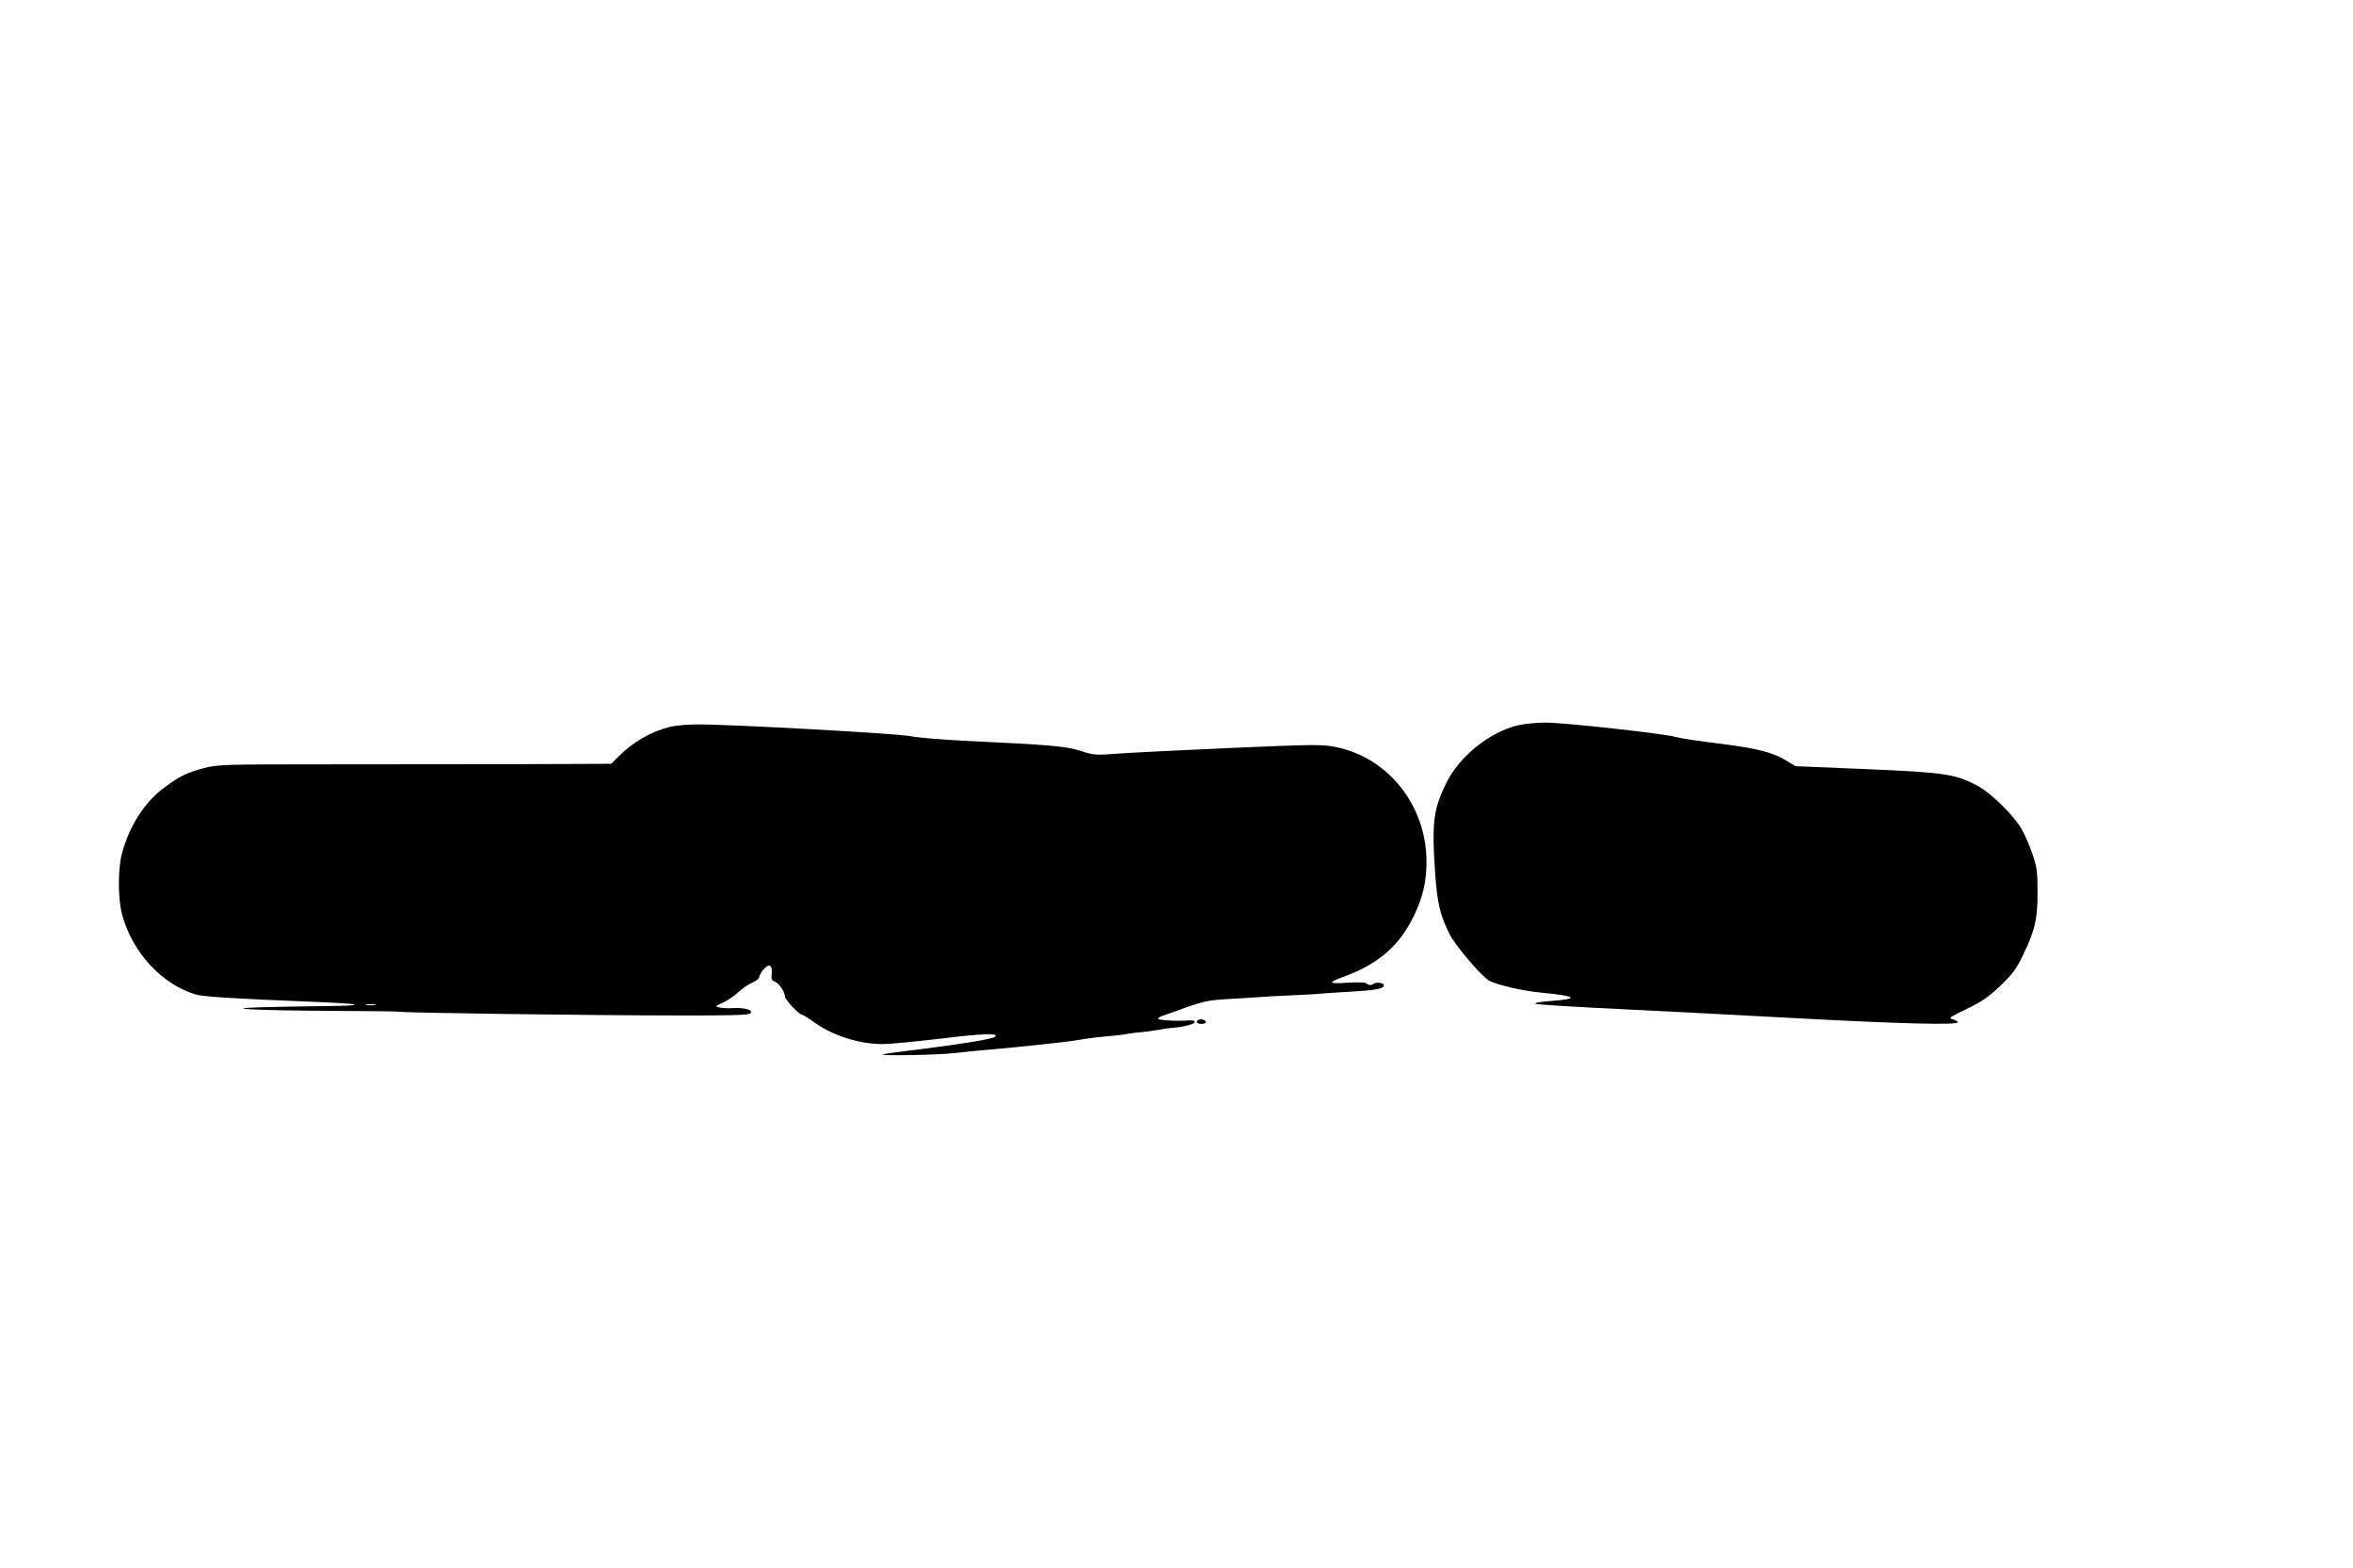
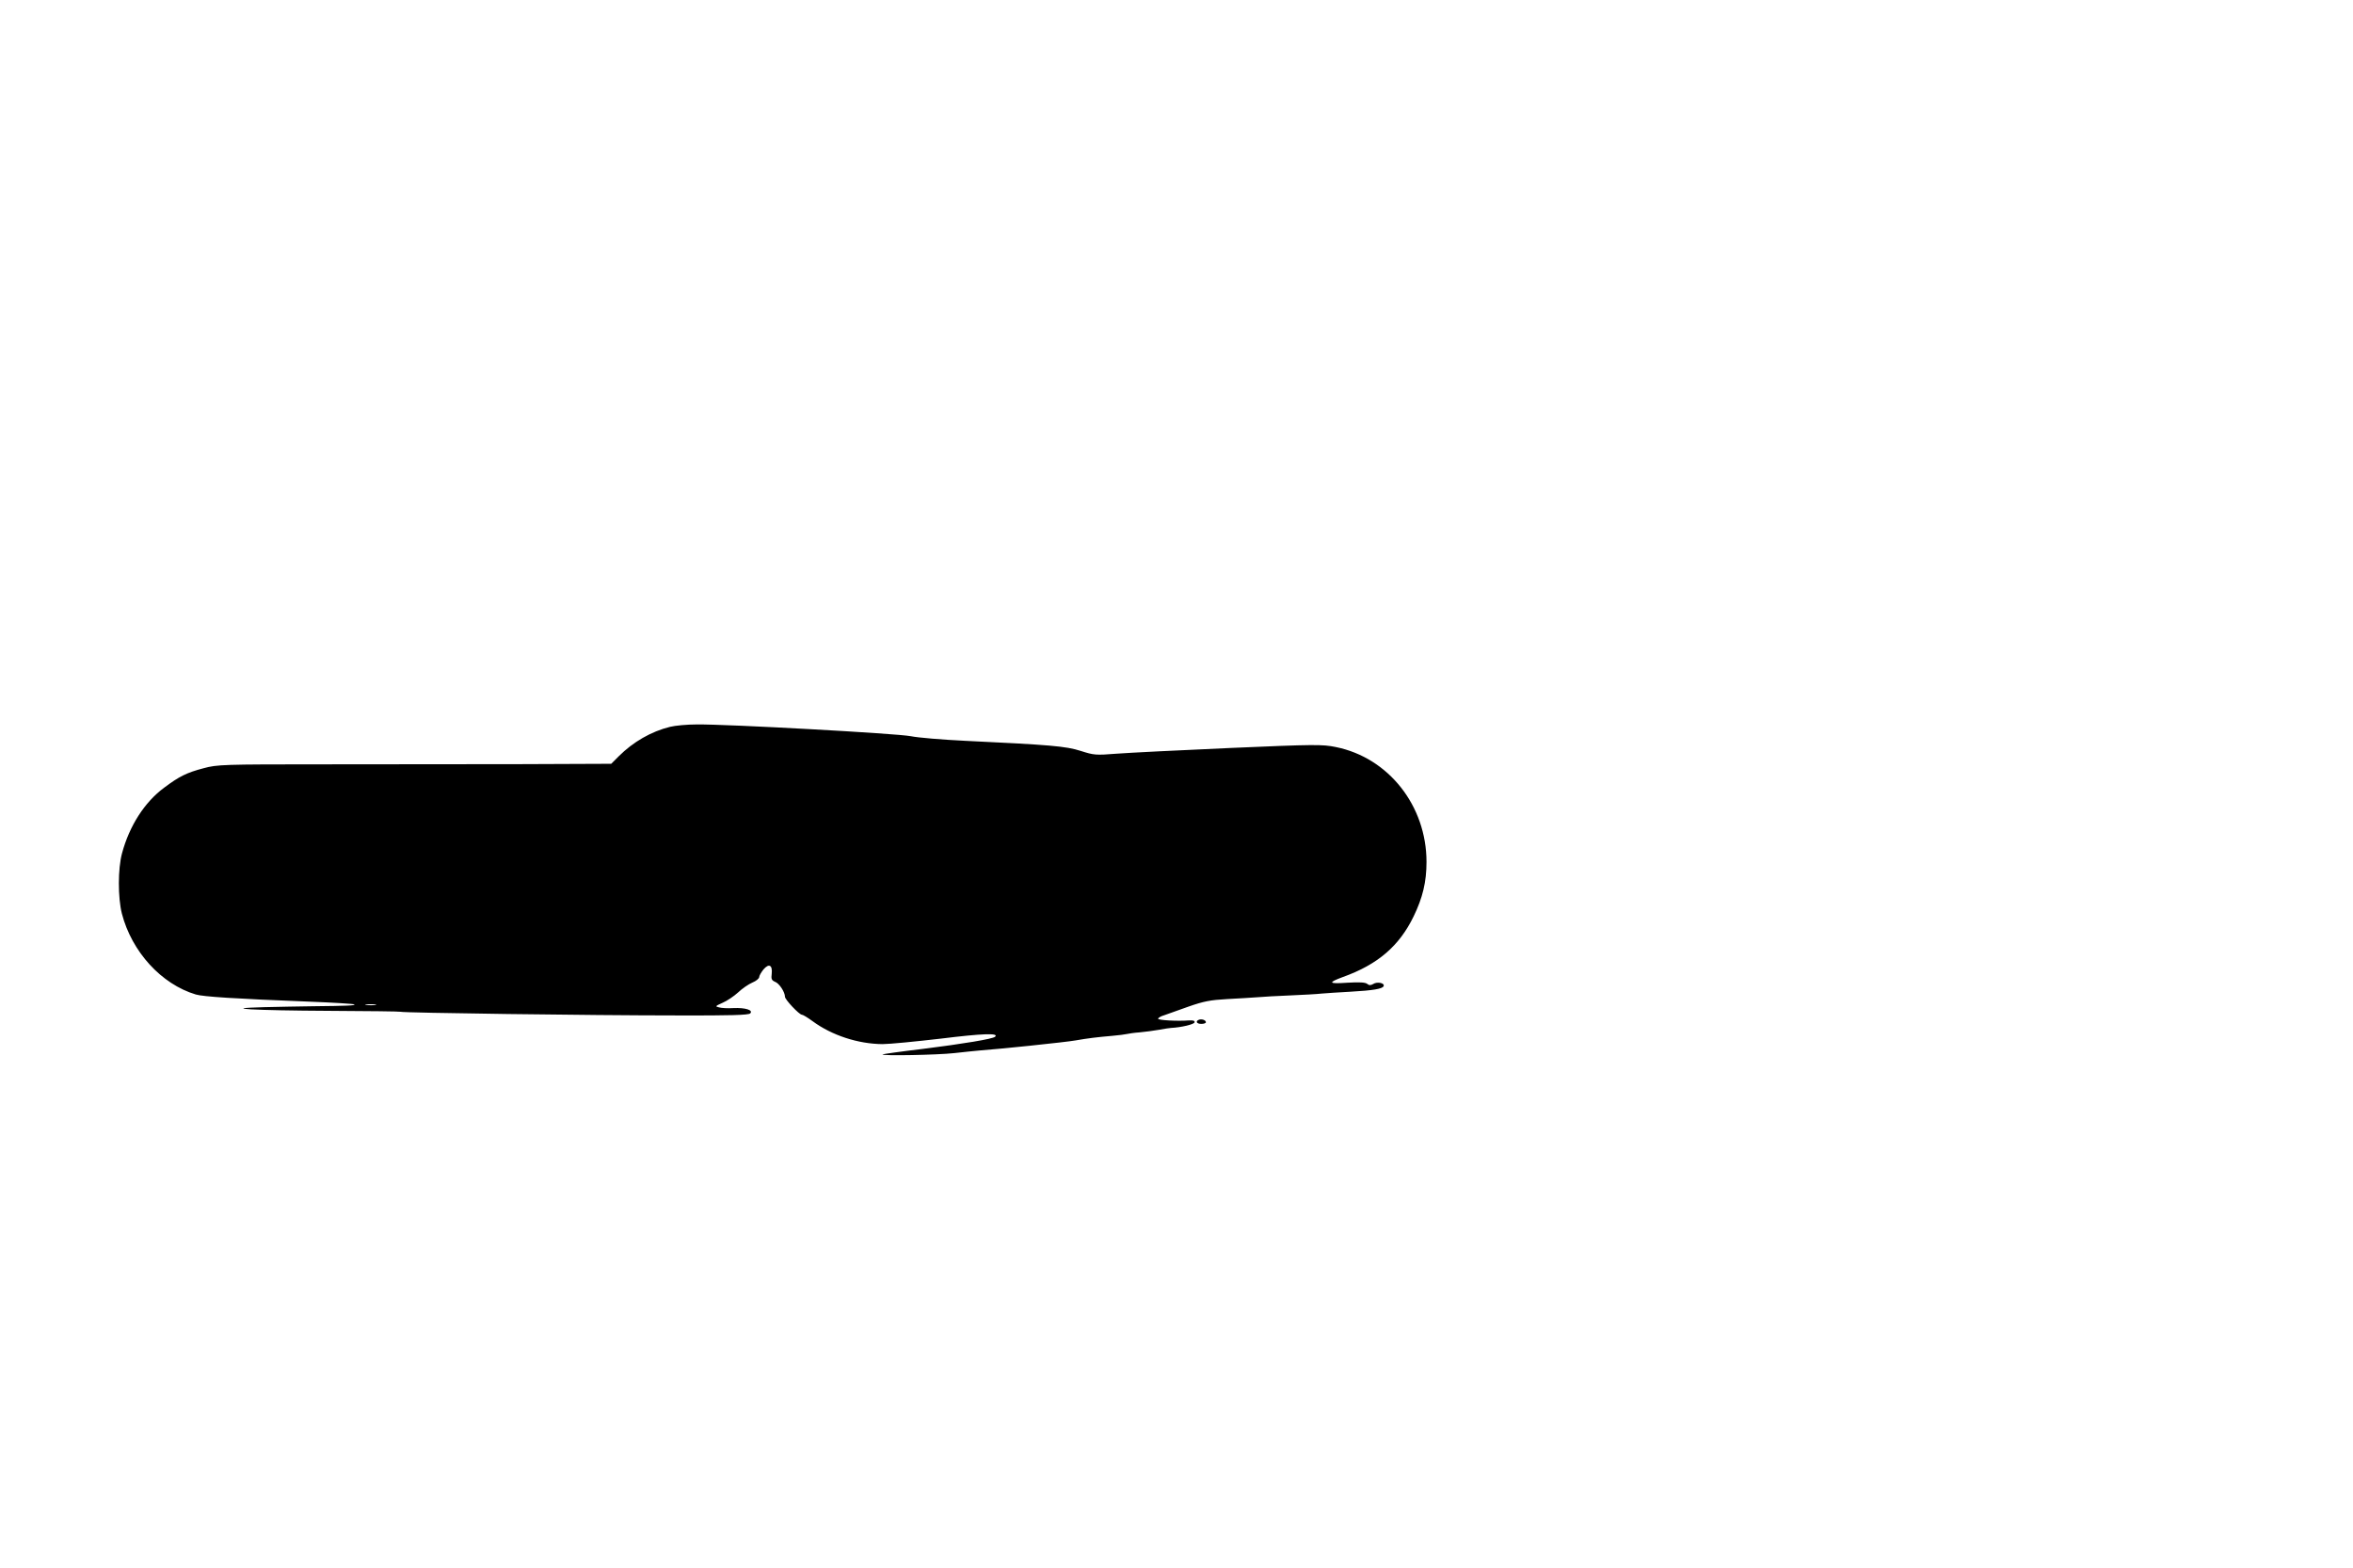
<svg xmlns="http://www.w3.org/2000/svg" version="1.0" width="1280pt" height="853pt" viewBox="0 0 1280 853" preserveAspectRatio="xMidYMid meet">
  <g transform="translate(0,853) scale(0.1,-0.1)" fill="#000000" stroke="none">
-     <path d="M8256 4584 c-154 -37 -319 -170 -389 -315 -70 -142 -79 -217 -60 -489 12 -167 27 -228 78 -331 34 -66 177 -234 218 -255 45 -23 183 -55 281 -64 197 -19 212 -34 46 -46 -61 -5 -88 -10 -75 -15 11 -4 214 -17 450 -28 237 -12 680 -34 985 -51 562 -30 860 -37 860 -21 0 5 -12 12 -27 16 -26 6 -19 11 75 56 83 40 118 64 183 126 67 64 88 92 124 168 65 133 80 197 79 345 0 109 -4 135 -28 205 -15 44 -41 105 -59 135 -43 76 -168 198 -244 238 -117 61 -176 70 -601 88 l-385 16 -46 28 c-77 48 -162 69 -369 95 -108 13 -213 29 -232 35 -56 18 -616 80 -715 79 -49 0 -116 -7 -149 -15z" />
    <path d="M3645 4576 c-102 -25 -201 -82 -279 -160 l-41 -41 -500 -2 c-275 0 -756 -1 -1070 -1 -540 0 -574 -1 -647 -21 -92 -24 -134 -45 -215 -106 -107 -79 -189 -208 -229 -356 -23 -84 -23 -242 -1 -329 54 -208 215 -384 402 -440 41 -12 209 -23 619 -39 131 -5 241 -12 244 -15 6 -6 -36 -8 -228 -10 -69 -1 -188 -3 -265 -5 -252 -7 -52 -18 359 -20 208 -1 382 -3 385 -5 9 -6 1041 -20 1503 -20 291 -1 390 2 399 11 18 18 -26 32 -92 29 -30 -2 -65 0 -78 4 -22 5 -20 7 20 25 24 10 62 36 84 56 22 21 57 45 78 54 20 8 37 22 37 30 0 7 11 26 23 41 30 35 50 24 45 -23 -4 -29 0 -36 18 -44 23 -8 54 -56 54 -81 0 -16 78 -98 92 -98 6 0 32 -16 58 -35 106 -78 249 -124 381 -125 37 0 180 14 318 30 226 28 318 31 294 10 -14 -12 -170 -38 -393 -66 -118 -14 -217 -28 -219 -30 -9 -9 300 -3 389 7 52 6 113 12 135 14 110 8 477 46 525 55 69 12 118 18 200 25 36 3 72 8 80 10 8 2 40 7 70 9 30 3 78 9 105 14 28 5 57 10 65 10 56 3 124 19 128 30 3 9 -6 12 -29 11 -65 -5 -169 1 -169 9 0 5 15 14 33 19 17 6 77 27 132 47 83 29 119 36 210 41 61 3 135 8 165 10 30 3 111 7 180 10 69 3 145 7 170 10 25 2 95 7 155 10 127 7 177 16 182 31 6 17 -36 25 -57 11 -14 -8 -22 -8 -33 1 -10 8 -42 10 -108 6 -102 -7 -108 0 -24 31 190 68 307 169 385 330 49 101 70 187 70 296 0 305 -206 567 -493 625 -73 15 -114 15 -575 -5 -274 -12 -551 -26 -617 -31 -114 -9 -124 -8 -196 15 -81 26 -168 33 -629 55 -124 6 -256 17 -295 25 -74 15 -1000 66 -1165 64 -52 0 -117 -6 -145 -13z m-1602 -1513 c-13 -2 -35 -2 -50 0 -16 2 -5 4 22 4 28 0 40 -2 28 -4z" />
-     <path d="M6523 2983 c-22 -8 -14 -23 12 -23 14 0 25 4 25 9 0 11 -21 19 -37 14z" />
+     <path d="M6523 2983 c-22 -8 -14 -23 12 -23 14 0 25 4 25 9 0 11 -21 19 -37 14" />
  </g>
</svg>